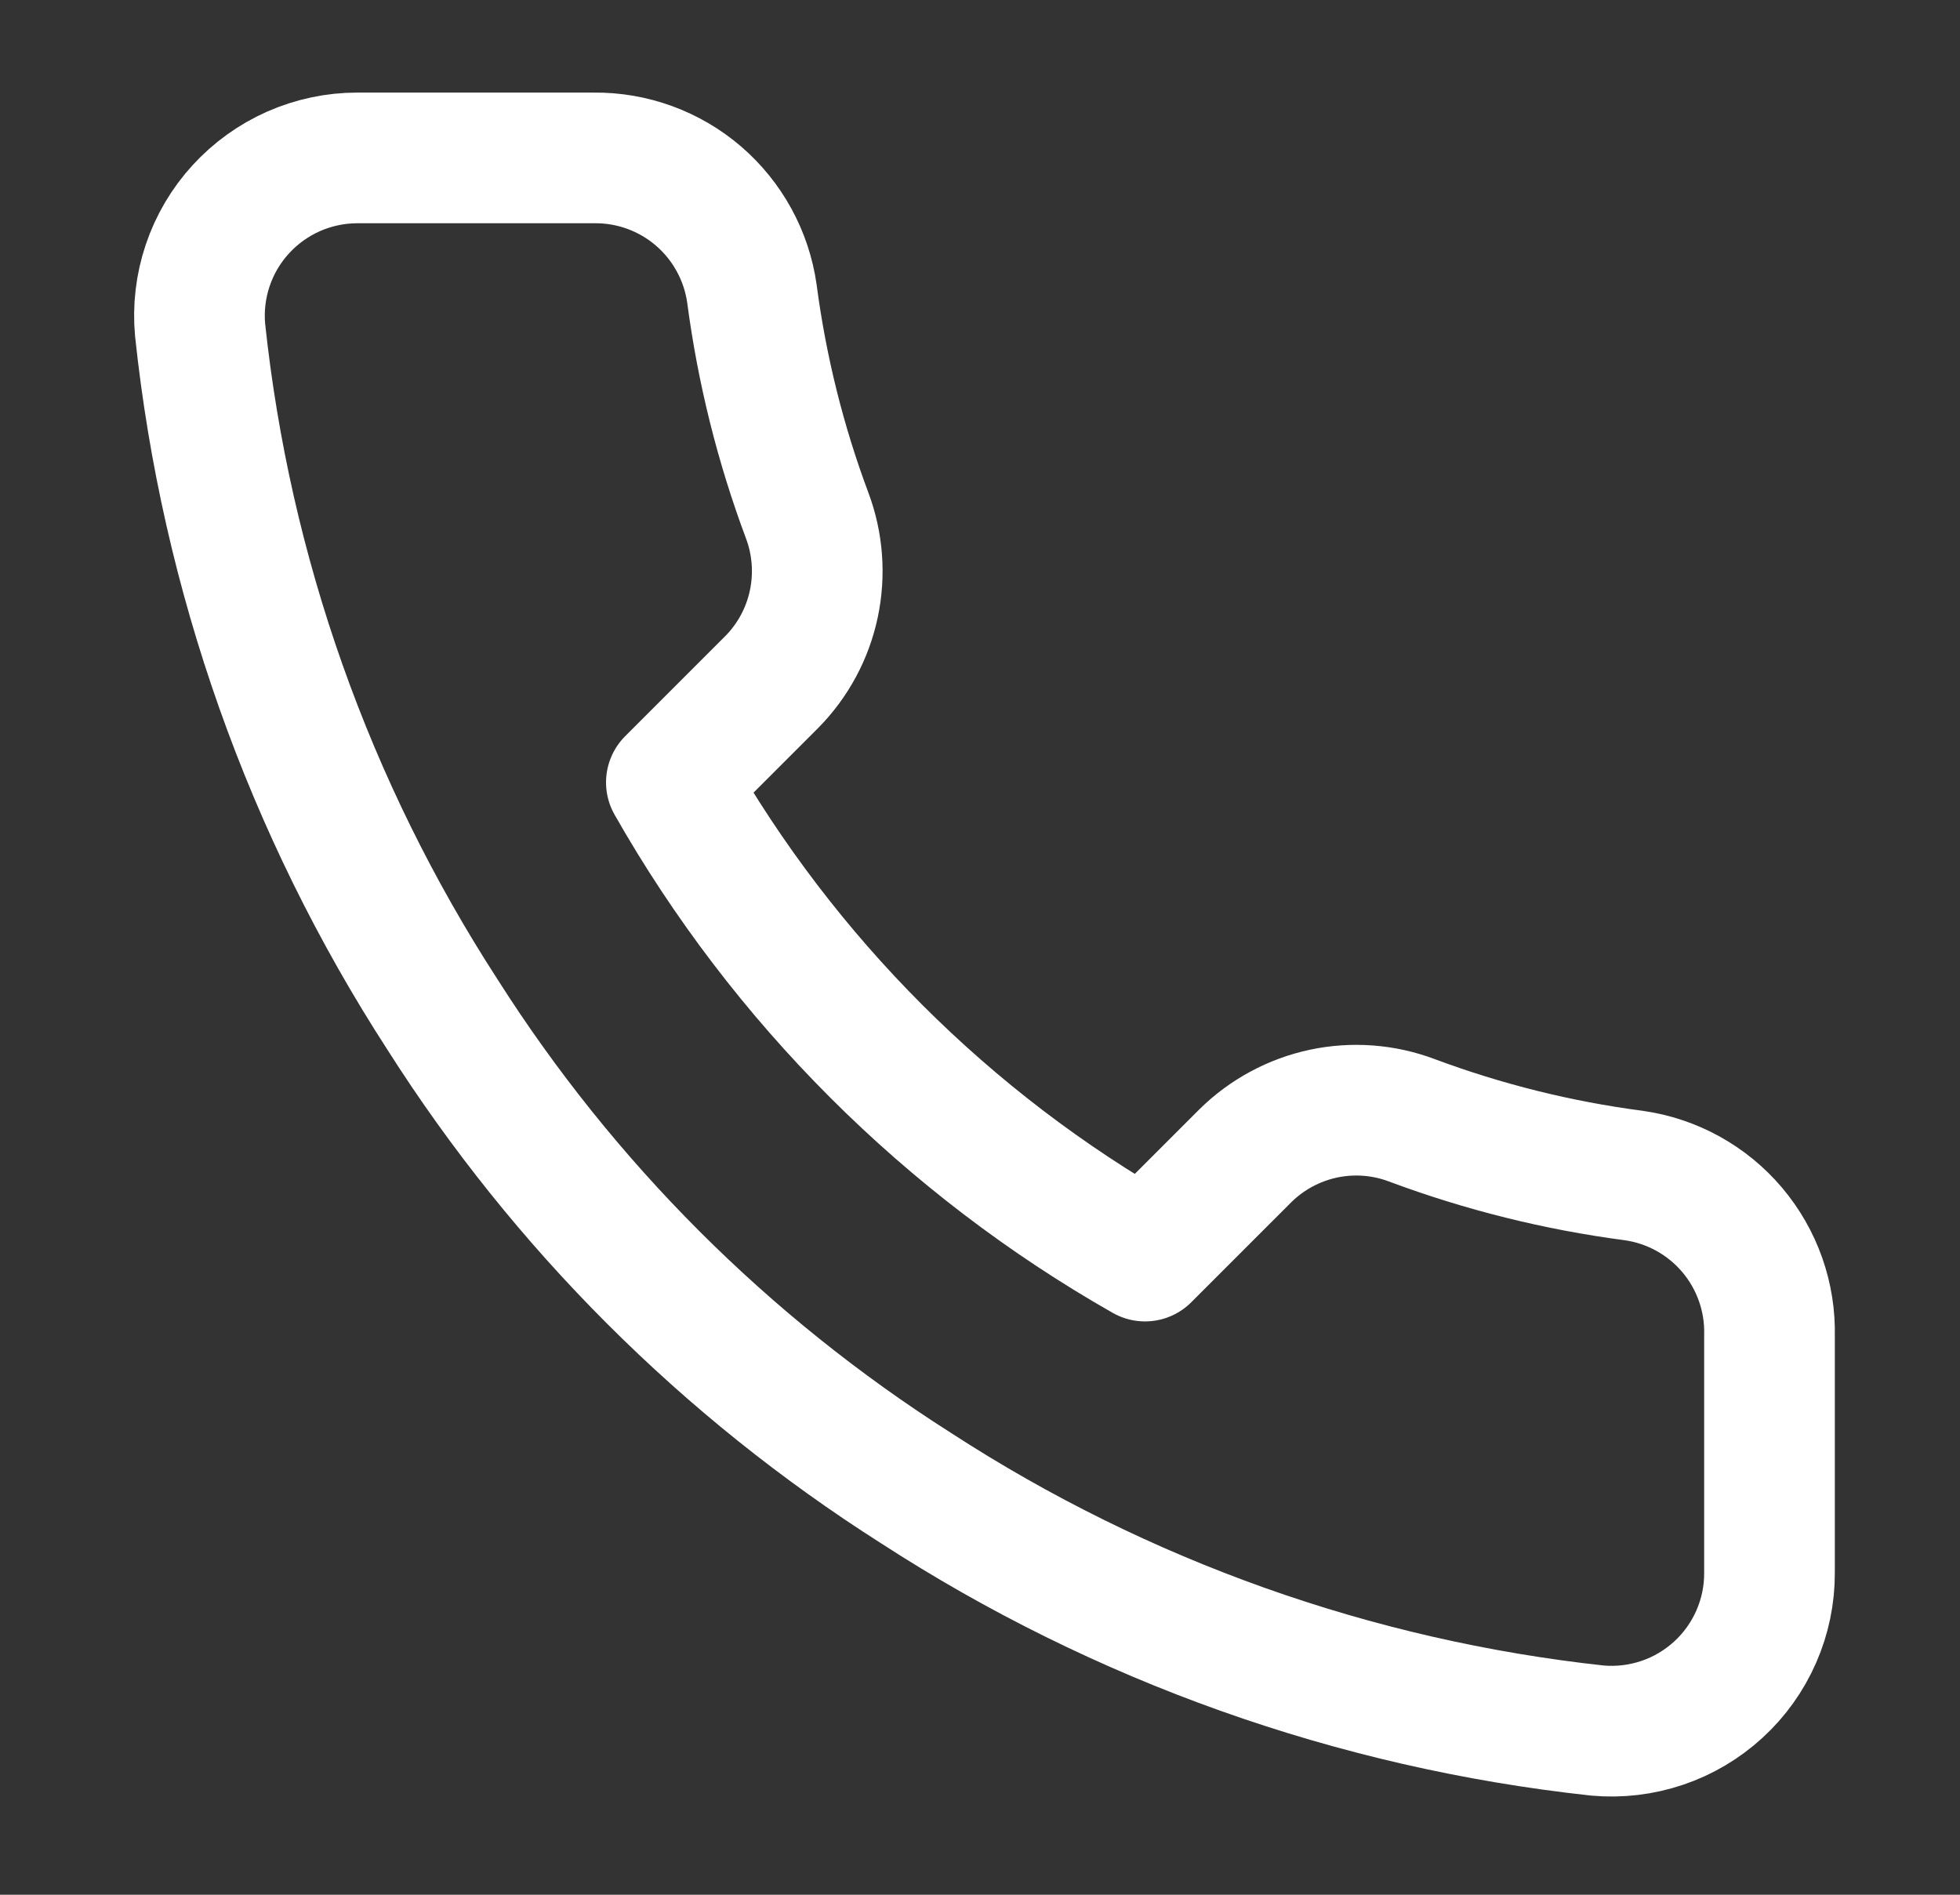
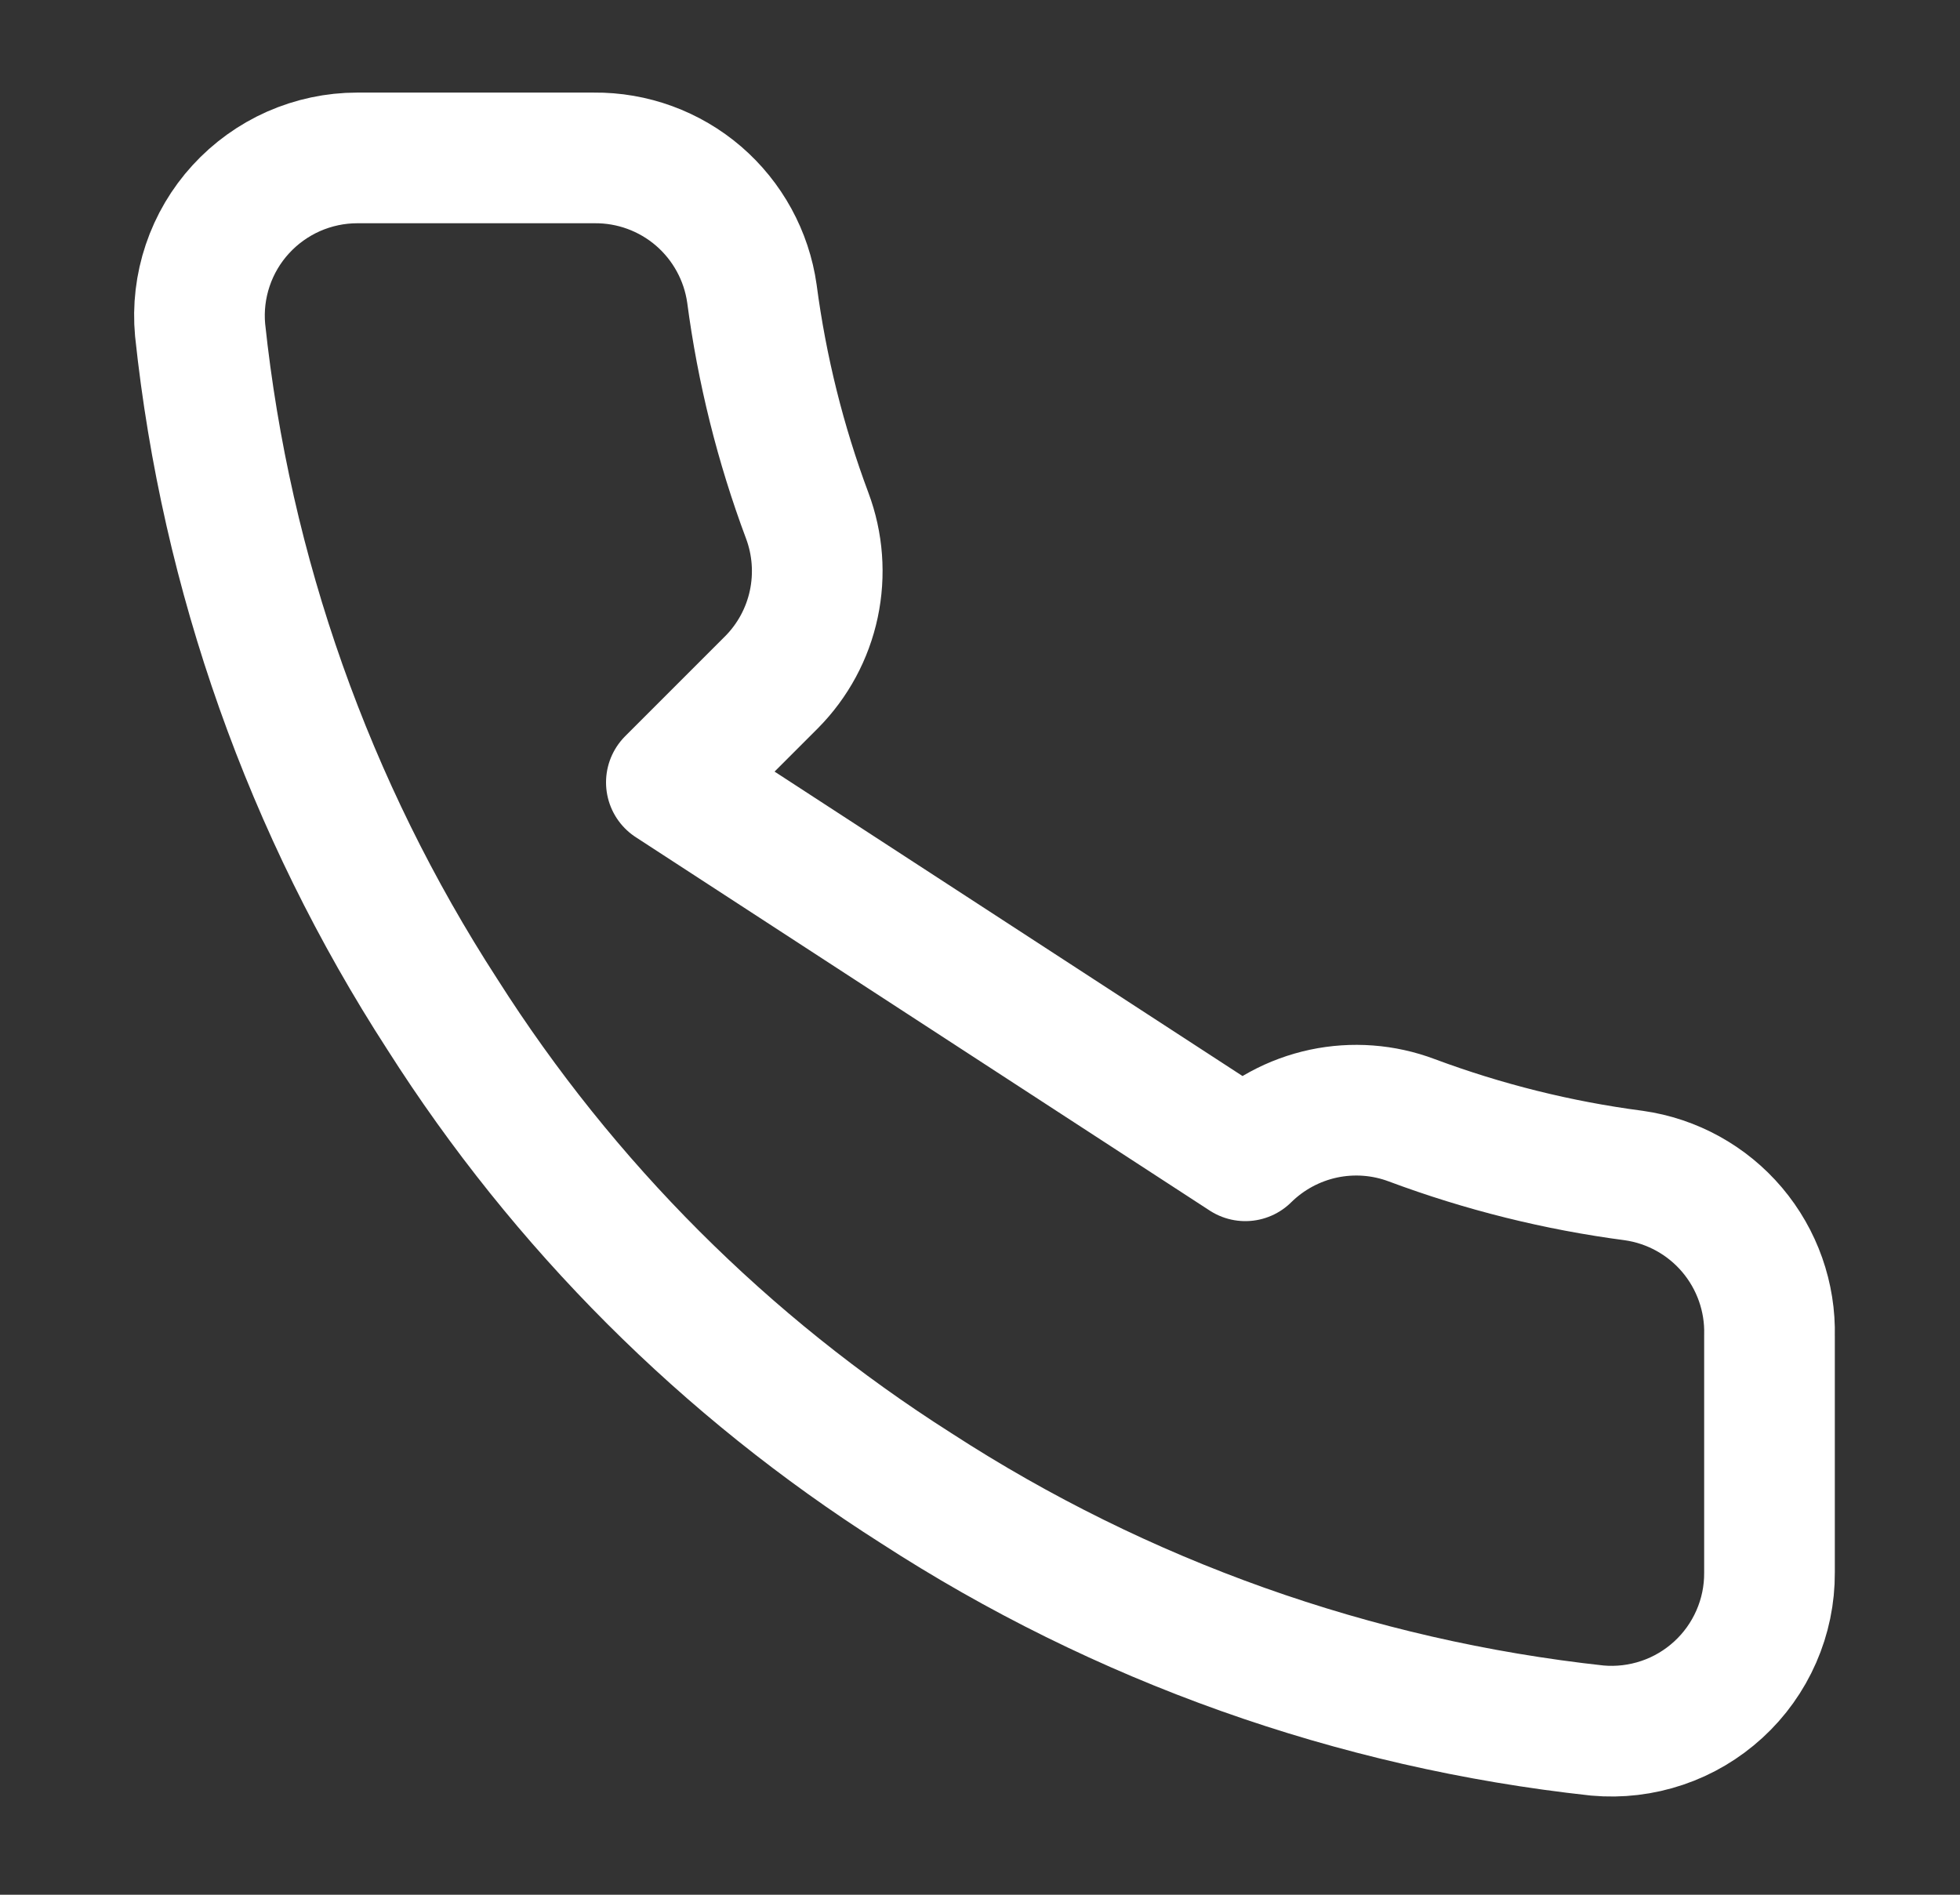
<svg xmlns="http://www.w3.org/2000/svg" width="30" height="29" viewBox="0 0 30 29" fill="none">
  <rect x="0" y="0" width="30" height="29" fill="#333333" stroke="none" />
-   <path d="M27.084 20.445V24.07C27.086 24.407 27.017 24.74 26.882 25.048C26.747 25.357 26.549 25.634 26.301 25.861C26.053 26.088 25.761 26.262 25.442 26.369C25.123 26.477 24.785 26.517 24.45 26.487C20.732 26.083 17.16 24.812 14.022 22.777C11.103 20.922 8.627 18.447 6.772 15.527C4.73 12.375 3.459 8.786 3.063 5.051C3.032 4.717 3.072 4.38 3.179 4.062C3.286 3.744 3.458 3.452 3.685 3.204C3.911 2.957 4.186 2.759 4.493 2.623C4.8 2.488 5.132 2.417 5.467 2.417H9.092C9.679 2.411 10.247 2.619 10.692 3.001C11.136 3.384 11.427 3.915 11.509 4.495C11.662 5.656 11.945 6.795 12.355 7.891C12.517 8.323 12.552 8.793 12.456 9.245C12.36 9.697 12.136 10.112 11.811 10.44L10.276 11.975C11.996 15 14.501 17.505 17.526 19.225L19.061 17.69C19.389 17.366 19.804 17.142 20.256 17.045C20.708 16.949 21.178 16.984 21.61 17.147C22.707 17.556 23.846 17.84 25.006 17.992C25.593 18.075 26.129 18.371 26.512 18.823C26.895 19.276 27.099 19.853 27.084 20.445Z" stroke="white" stroke-width="2" stroke-linecap="round" stroke-linejoin="round" />
+   <path d="M27.084 20.445V24.07C27.086 24.407 27.017 24.74 26.882 25.048C26.747 25.357 26.549 25.634 26.301 25.861C26.053 26.088 25.761 26.262 25.442 26.369C25.123 26.477 24.785 26.517 24.45 26.487C20.732 26.083 17.16 24.812 14.022 22.777C11.103 20.922 8.627 18.447 6.772 15.527C4.73 12.375 3.459 8.786 3.063 5.051C3.032 4.717 3.072 4.38 3.179 4.062C3.286 3.744 3.458 3.452 3.685 3.204C3.911 2.957 4.186 2.759 4.493 2.623C4.8 2.488 5.132 2.417 5.467 2.417H9.092C9.679 2.411 10.247 2.619 10.692 3.001C11.136 3.384 11.427 3.915 11.509 4.495C11.662 5.656 11.945 6.795 12.355 7.891C12.517 8.323 12.552 8.793 12.456 9.245C12.36 9.697 12.136 10.112 11.811 10.44L10.276 11.975L19.061 17.69C19.389 17.366 19.804 17.142 20.256 17.045C20.708 16.949 21.178 16.984 21.61 17.147C22.707 17.556 23.846 17.84 25.006 17.992C25.593 18.075 26.129 18.371 26.512 18.823C26.895 19.276 27.099 19.853 27.084 20.445Z" stroke="white" stroke-width="2" stroke-linecap="round" stroke-linejoin="round" />
</svg>